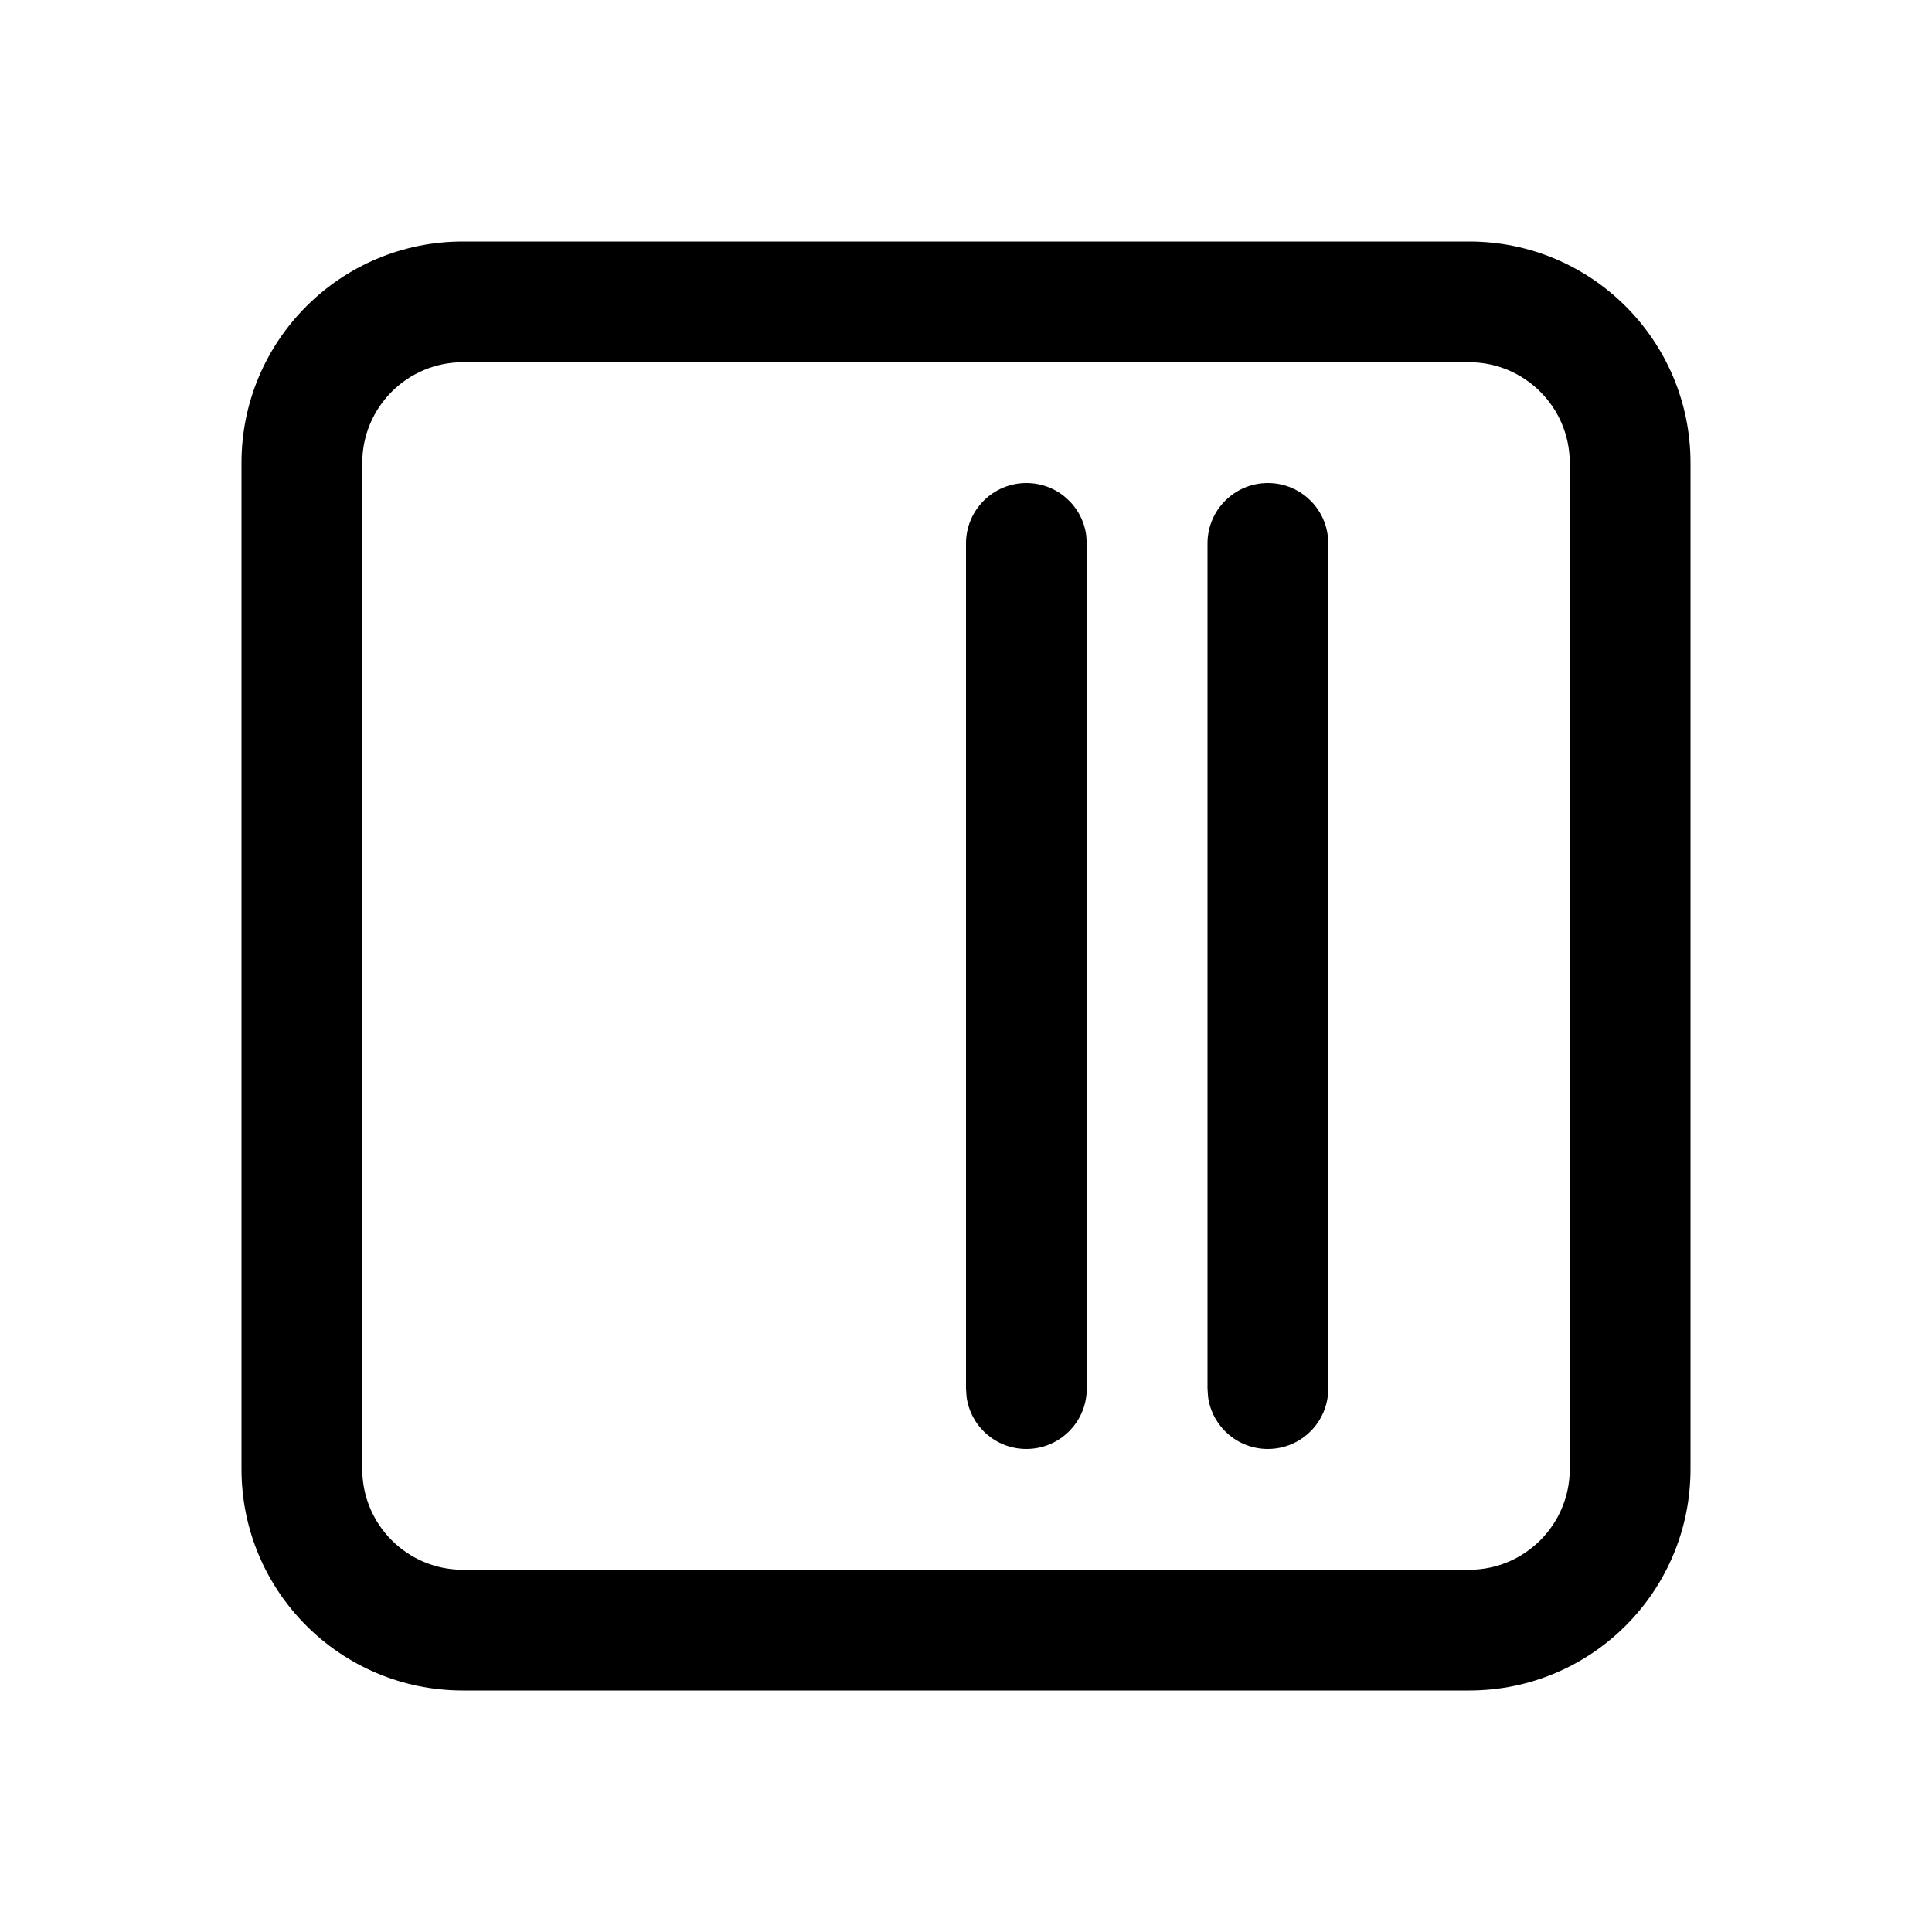
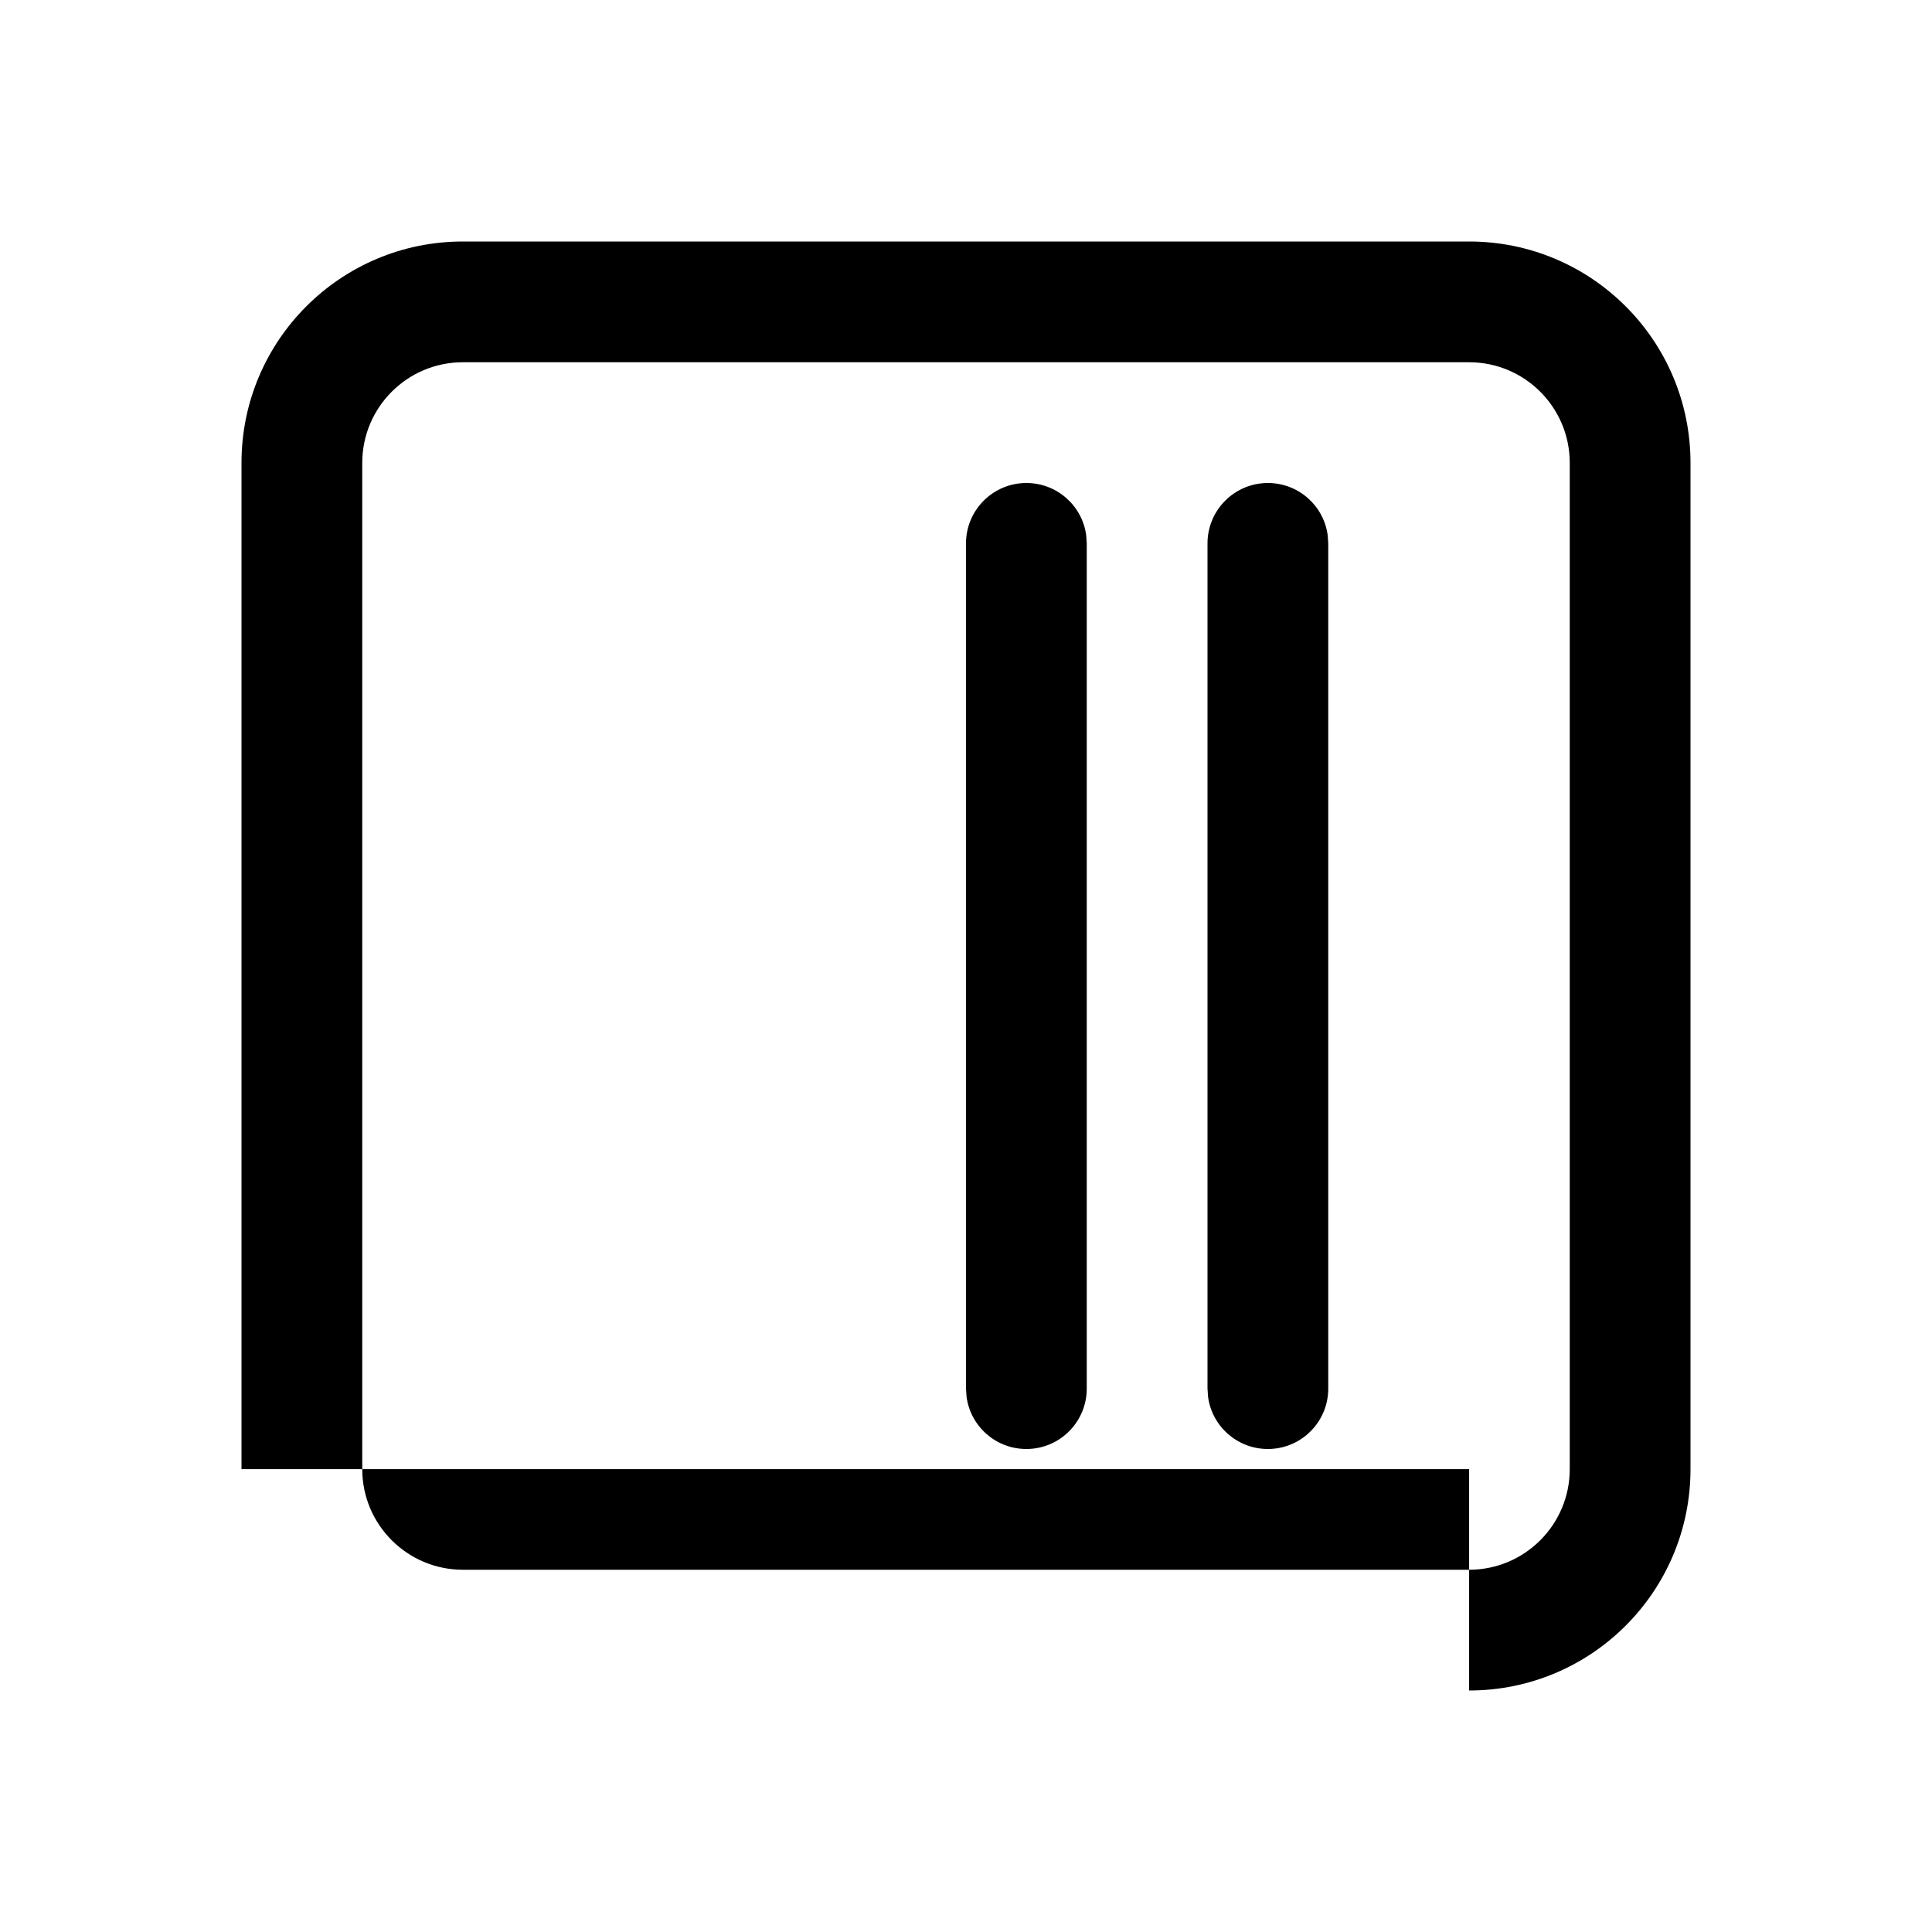
<svg xmlns="http://www.w3.org/2000/svg" viewBox="0 0 24 24" fill="none">
-   <path d="M18.25 21C19.769 21 21 19.769 21 18.25V5.75C21 4.231 19.769 3 18.25 3H5.75C4.231 3 3 4.231 3 5.75V18.25C3 19.769 4.231 21 5.75 21H18.25ZM19.5 5.75V18.25C19.5 18.94 18.94 19.5 18.25 19.5H5.75C5.06 19.5 4.5 18.94 4.5 18.25V5.75C4.5 5.06 5.06 4.5 5.75 4.5H18.25C18.94 4.5 19.5 5.06 19.5 5.75ZM16.5 6.75V17.25C16.5 17.664 16.164 18 15.75 18C15.37 18 15.056 17.718 15.007 17.352L15 17.25V6.75C15 6.336 15.336 6 15.75 6C16.13 6 16.444 6.282 16.493 6.648L16.5 6.75ZM13.5 17.25V6.75L13.493 6.648C13.444 6.282 13.13 6 12.75 6C12.336 6 12 6.336 12 6.75V17.25L12.007 17.352C12.056 17.718 12.37 18 12.75 18C13.164 18 13.5 17.664 13.5 17.25Z" fill="currentColor" />
+   <path d="M18.25 21C19.769 21 21 19.769 21 18.25V5.75C21 4.231 19.769 3 18.25 3H5.75C4.231 3 3 4.231 3 5.75V18.25H18.25ZM19.5 5.75V18.25C19.5 18.94 18.94 19.5 18.25 19.5H5.75C5.06 19.5 4.5 18.94 4.5 18.25V5.75C4.5 5.06 5.06 4.5 5.75 4.5H18.25C18.94 4.5 19.5 5.06 19.5 5.75ZM16.5 6.75V17.25C16.5 17.664 16.164 18 15.75 18C15.37 18 15.056 17.718 15.007 17.352L15 17.25V6.75C15 6.336 15.336 6 15.75 6C16.13 6 16.444 6.282 16.493 6.648L16.5 6.75ZM13.5 17.25V6.75L13.493 6.648C13.444 6.282 13.13 6 12.75 6C12.336 6 12 6.336 12 6.75V17.25L12.007 17.352C12.056 17.718 12.37 18 12.75 18C13.164 18 13.5 17.664 13.5 17.25Z" fill="currentColor" />
</svg>